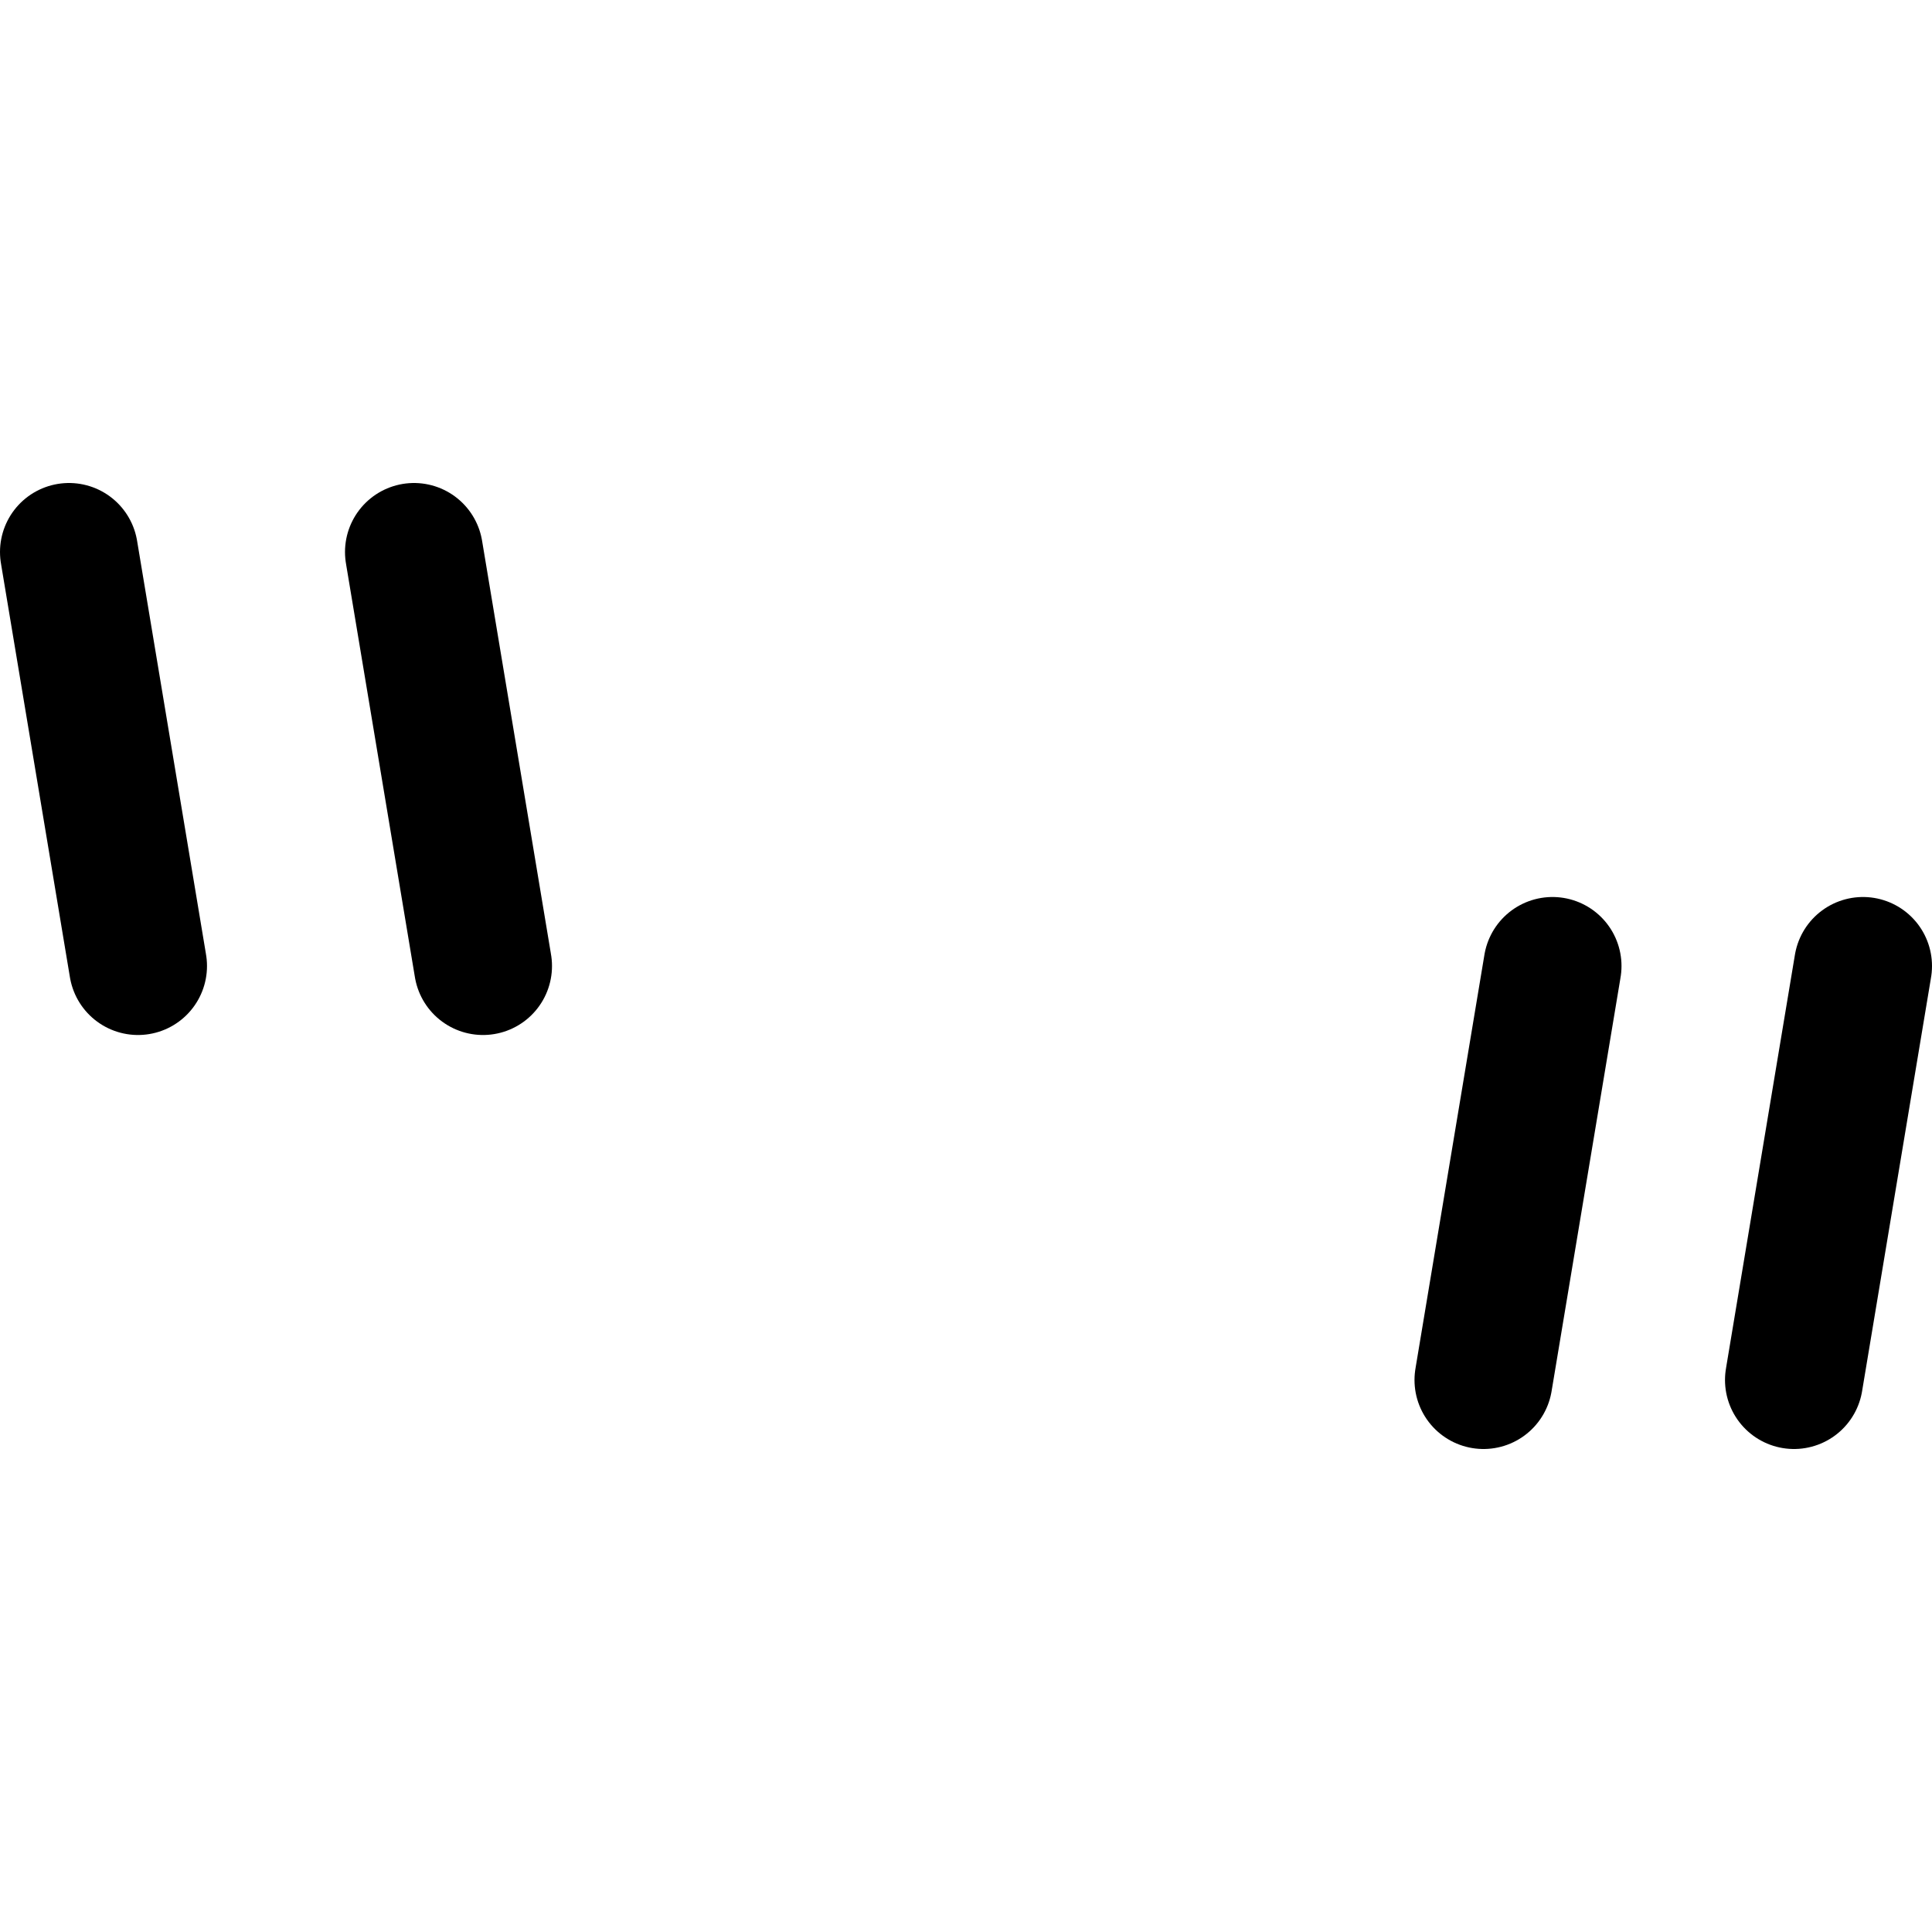
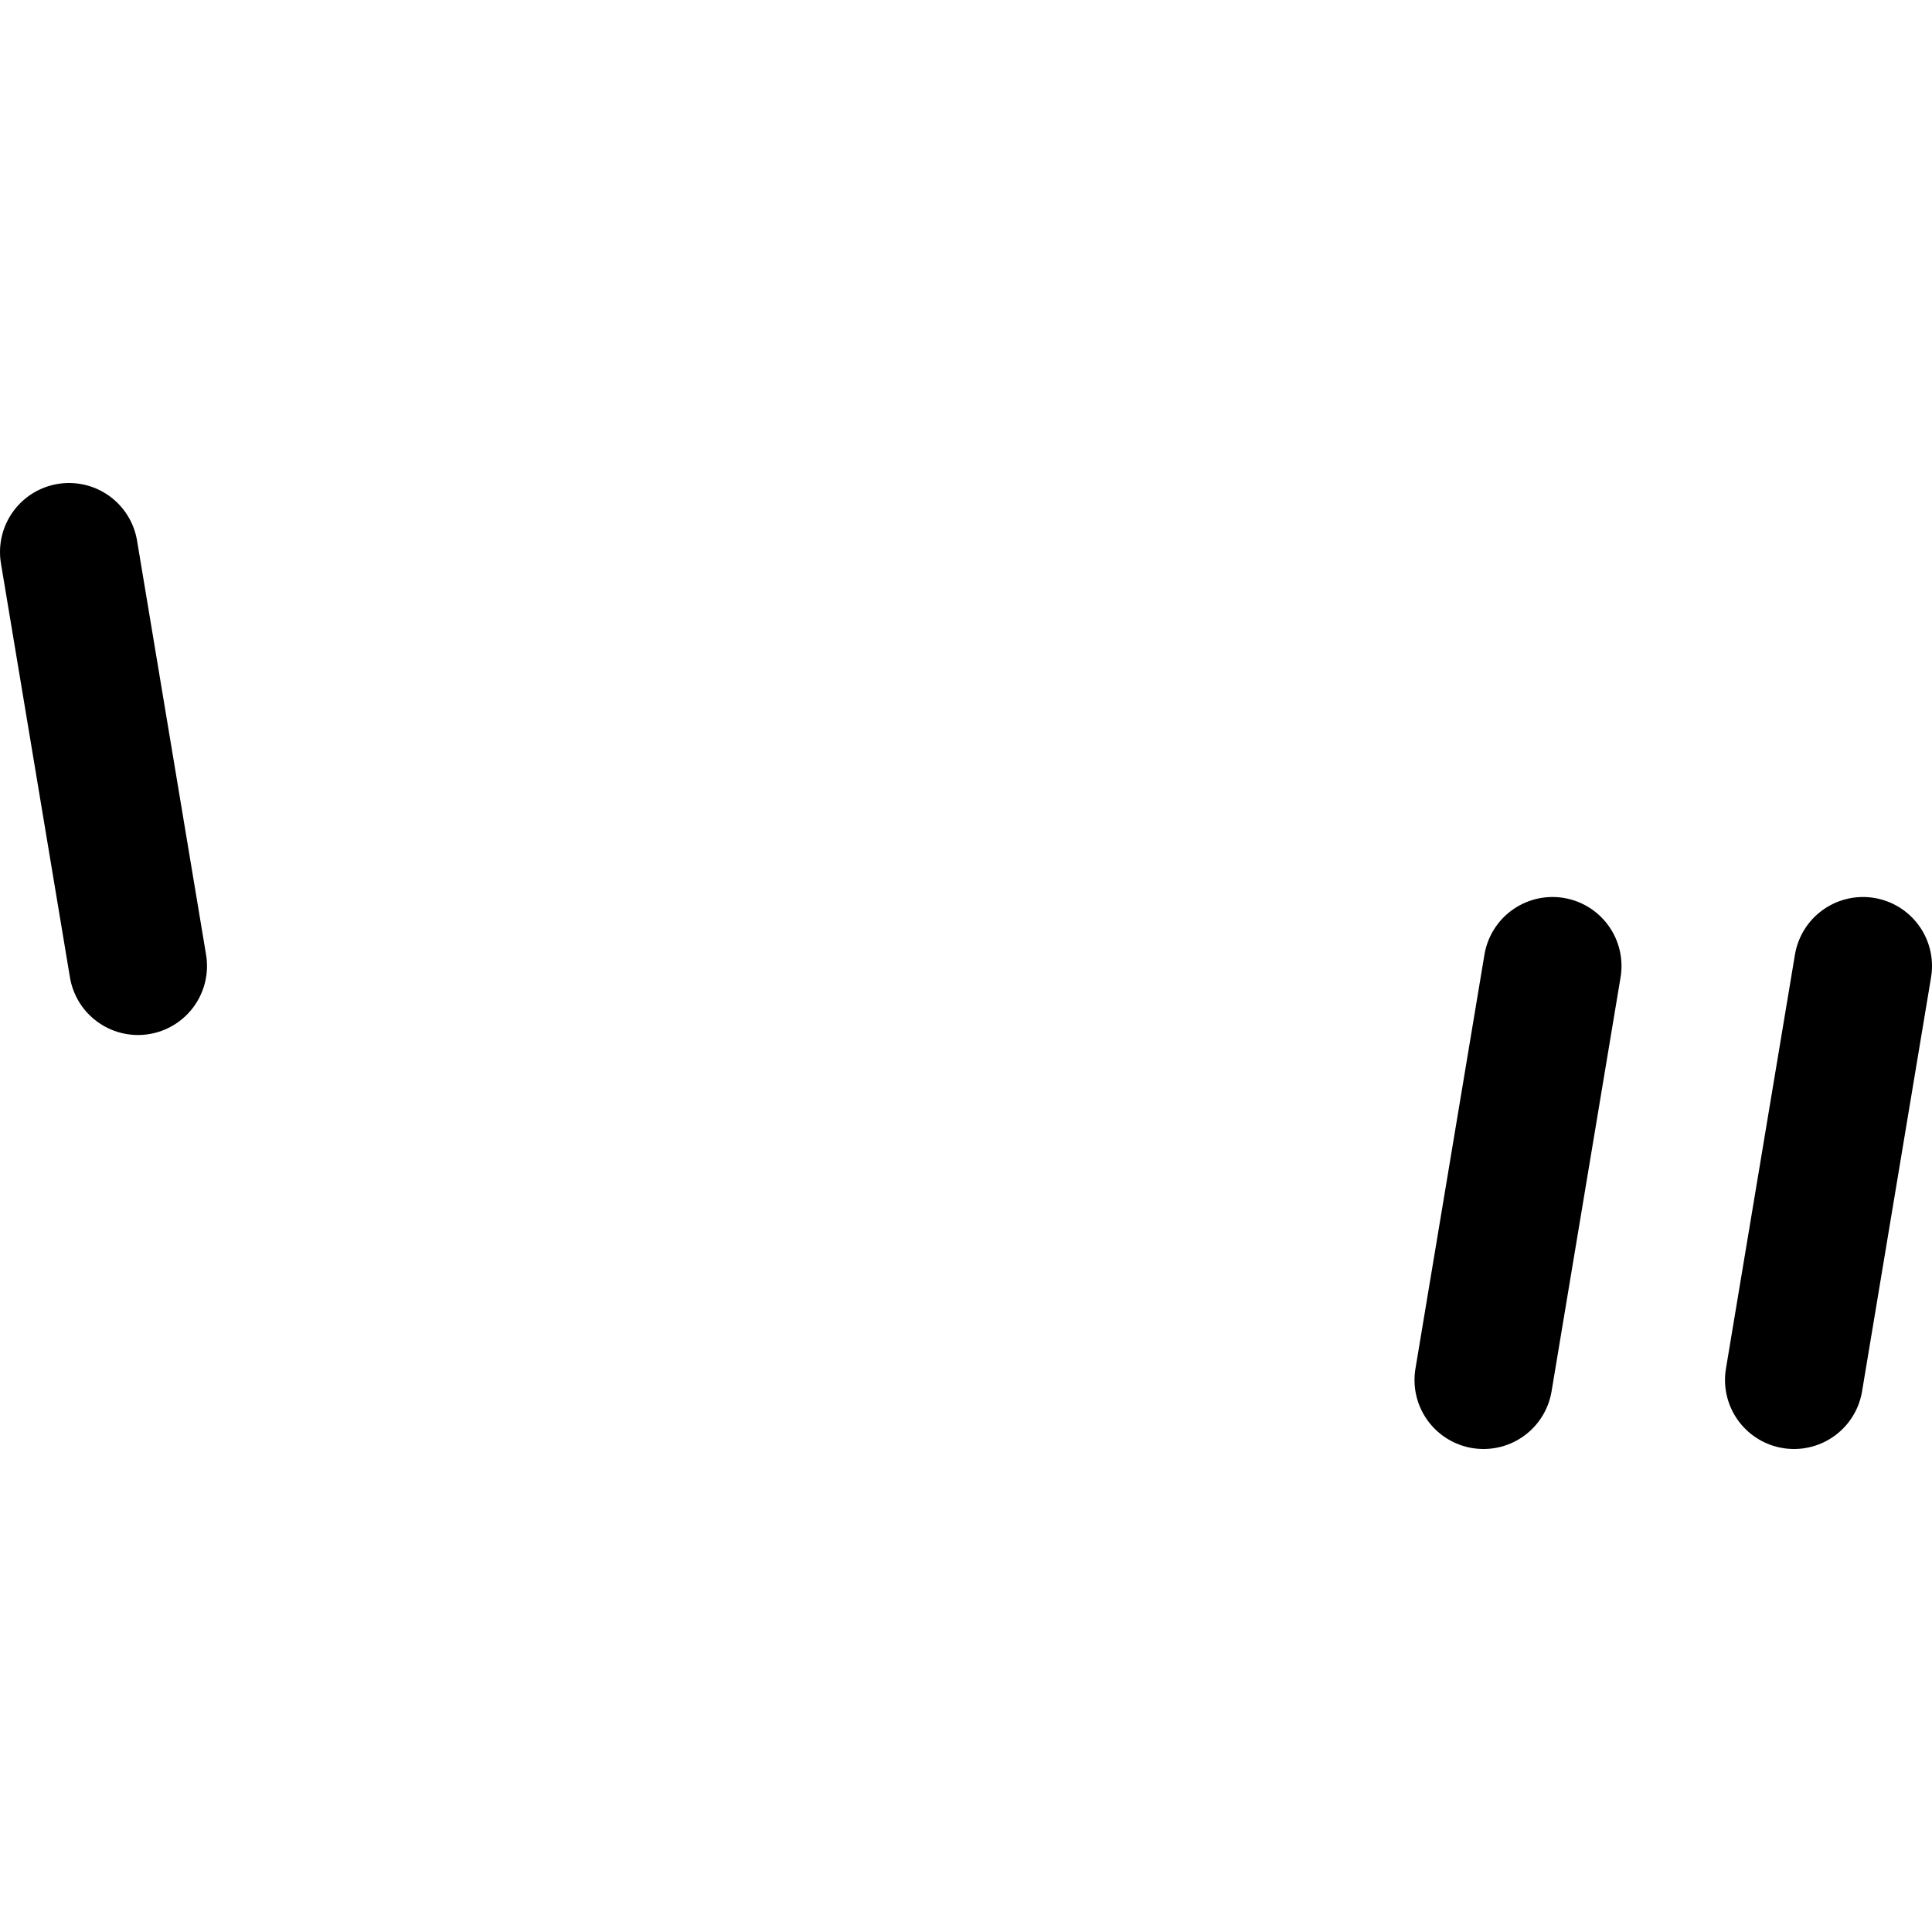
<svg xmlns="http://www.w3.org/2000/svg" viewBox="0 0 14 14">
  <g transform="matrix(1,0,0,1,0,0)">
    <g>
      <line x1="0.5" y1="4" x2="1" y2="7" style="fill: none;stroke: #000000;stroke-linecap: round;stroke-linejoin: round" />
-       <line x1="3" y1="4" x2="3.5" y2="7" style="fill: none;stroke: #000000;stroke-linecap: round;stroke-linejoin: round" />
      <line x1="11.25" y1="7" x2="10.75" y2="10" style="fill: none;stroke: #000000;stroke-linecap: round;stroke-linejoin: round" />
      <line x1="13.5" y1="7" x2="13" y2="10" style="fill: none;stroke: #000000;stroke-linecap: round;stroke-linejoin: round" />
    </g>
  </g>
</svg>